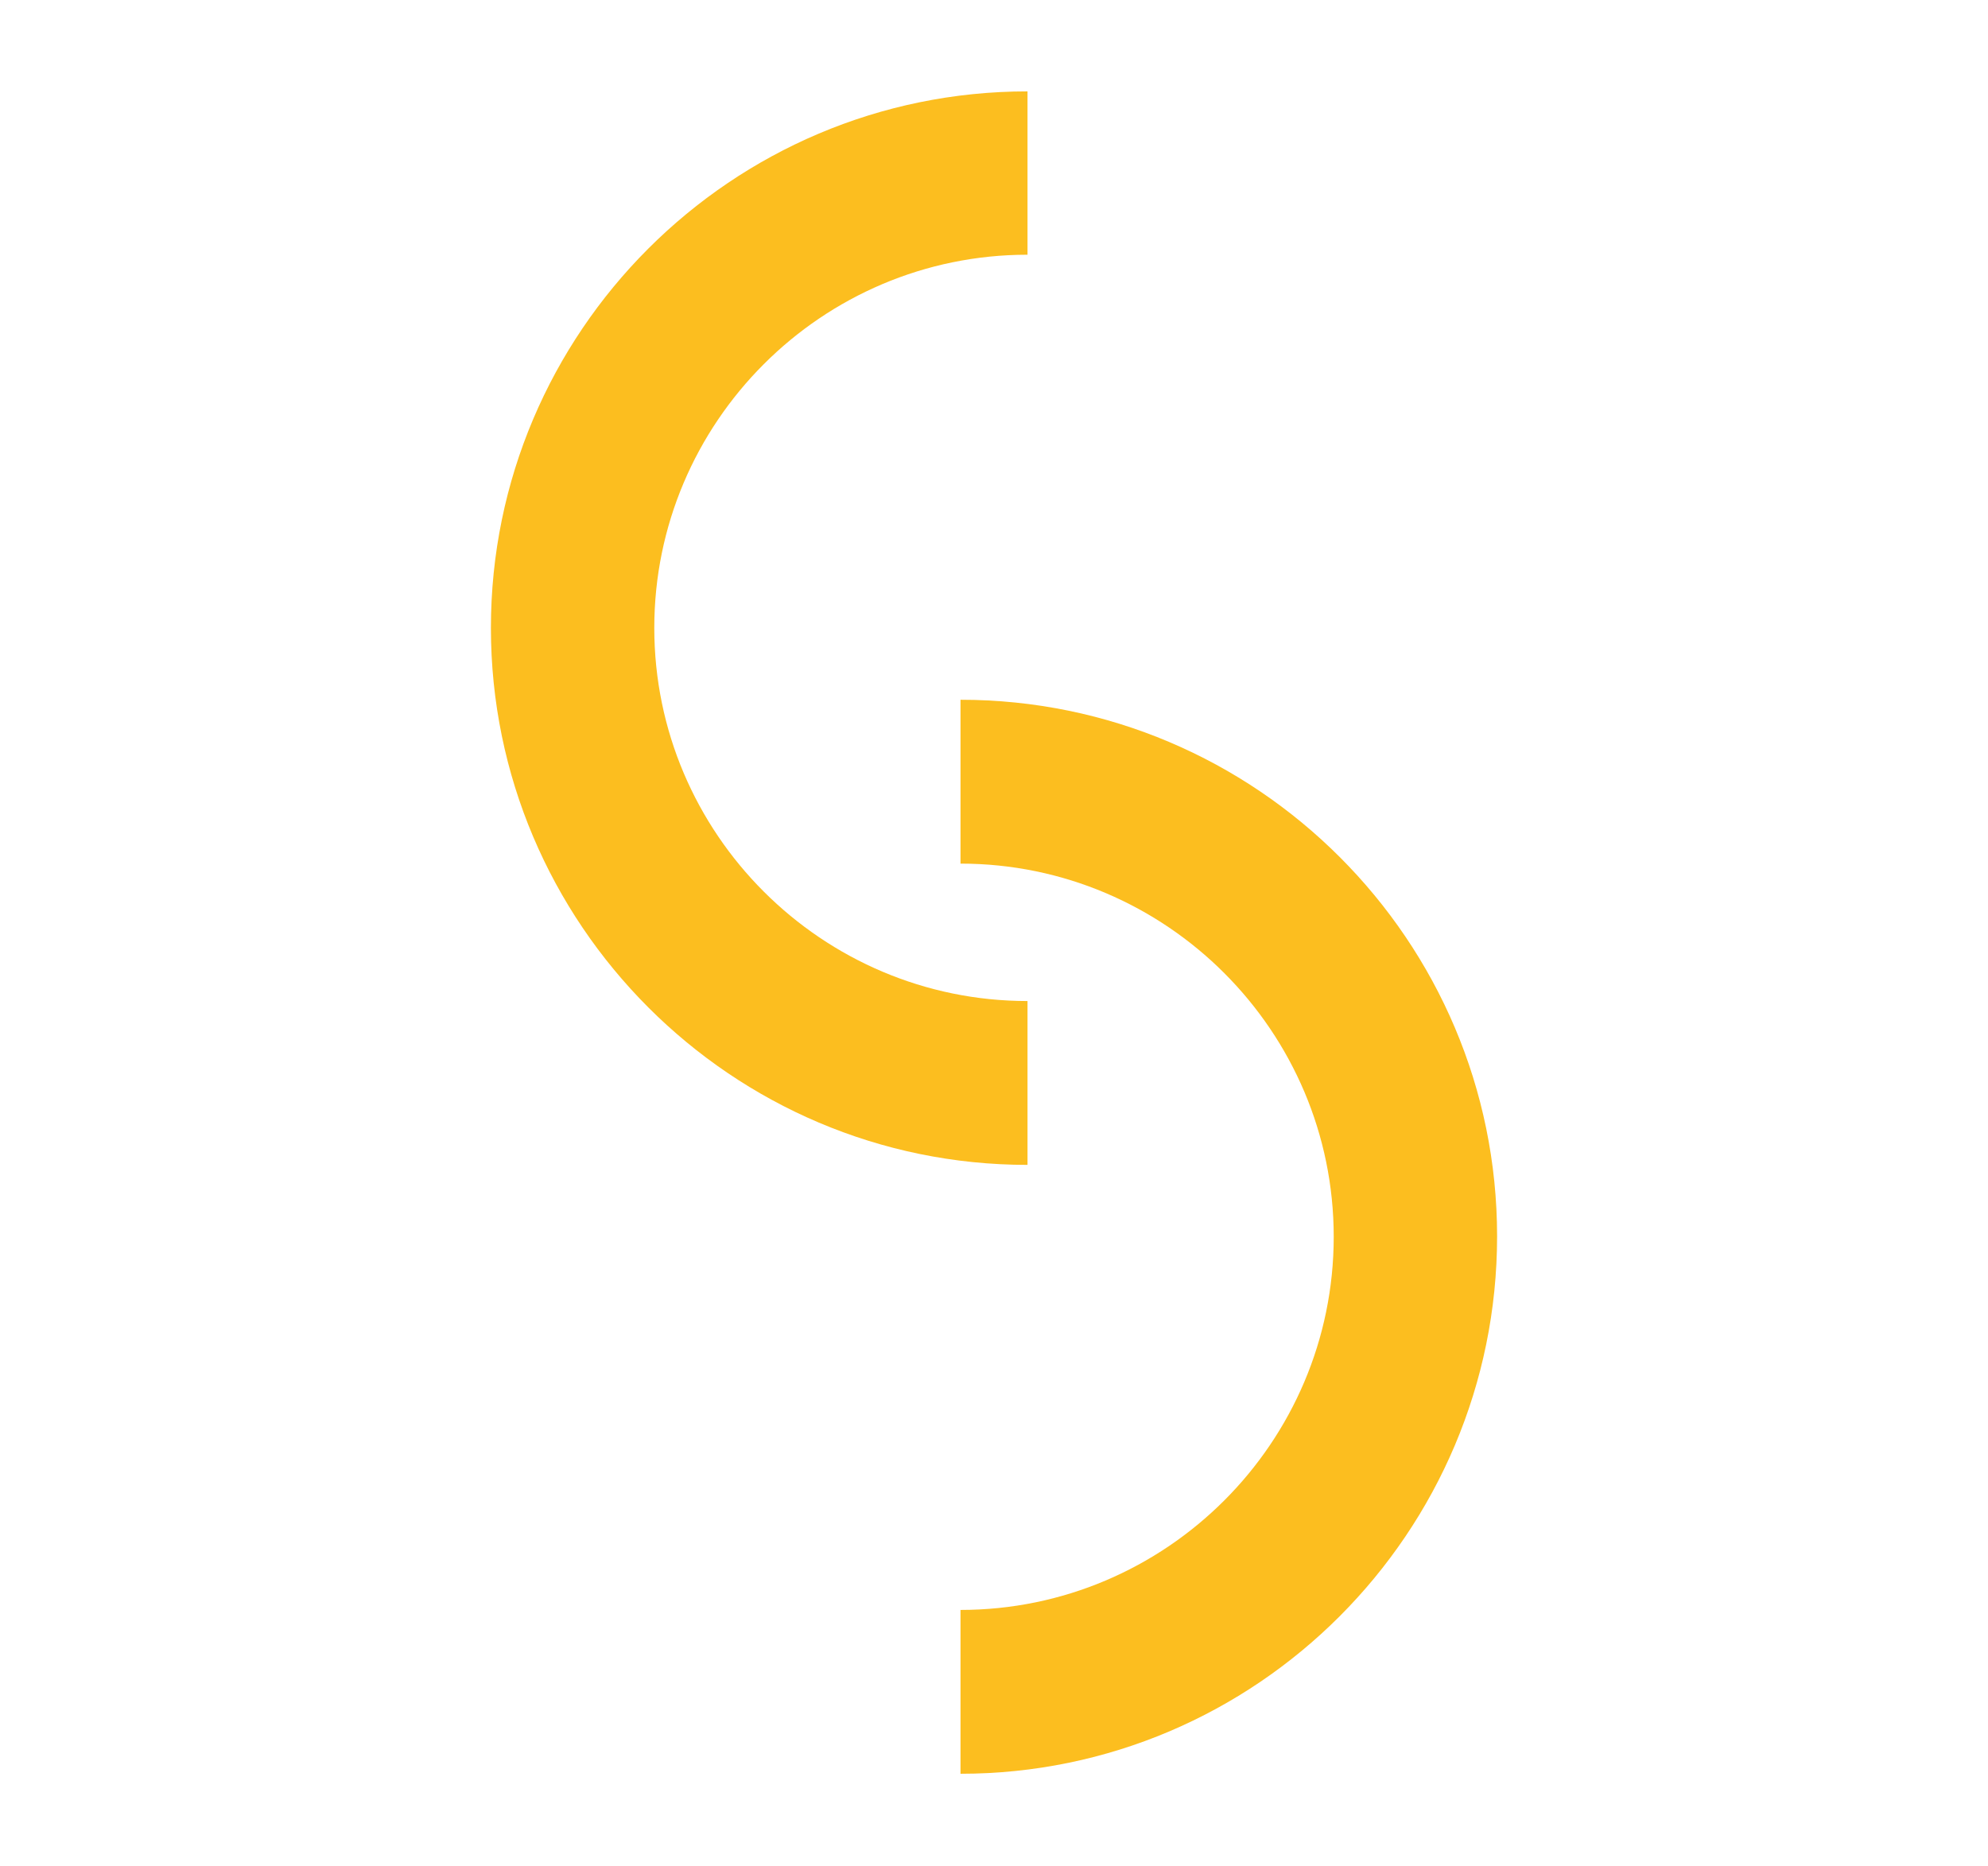
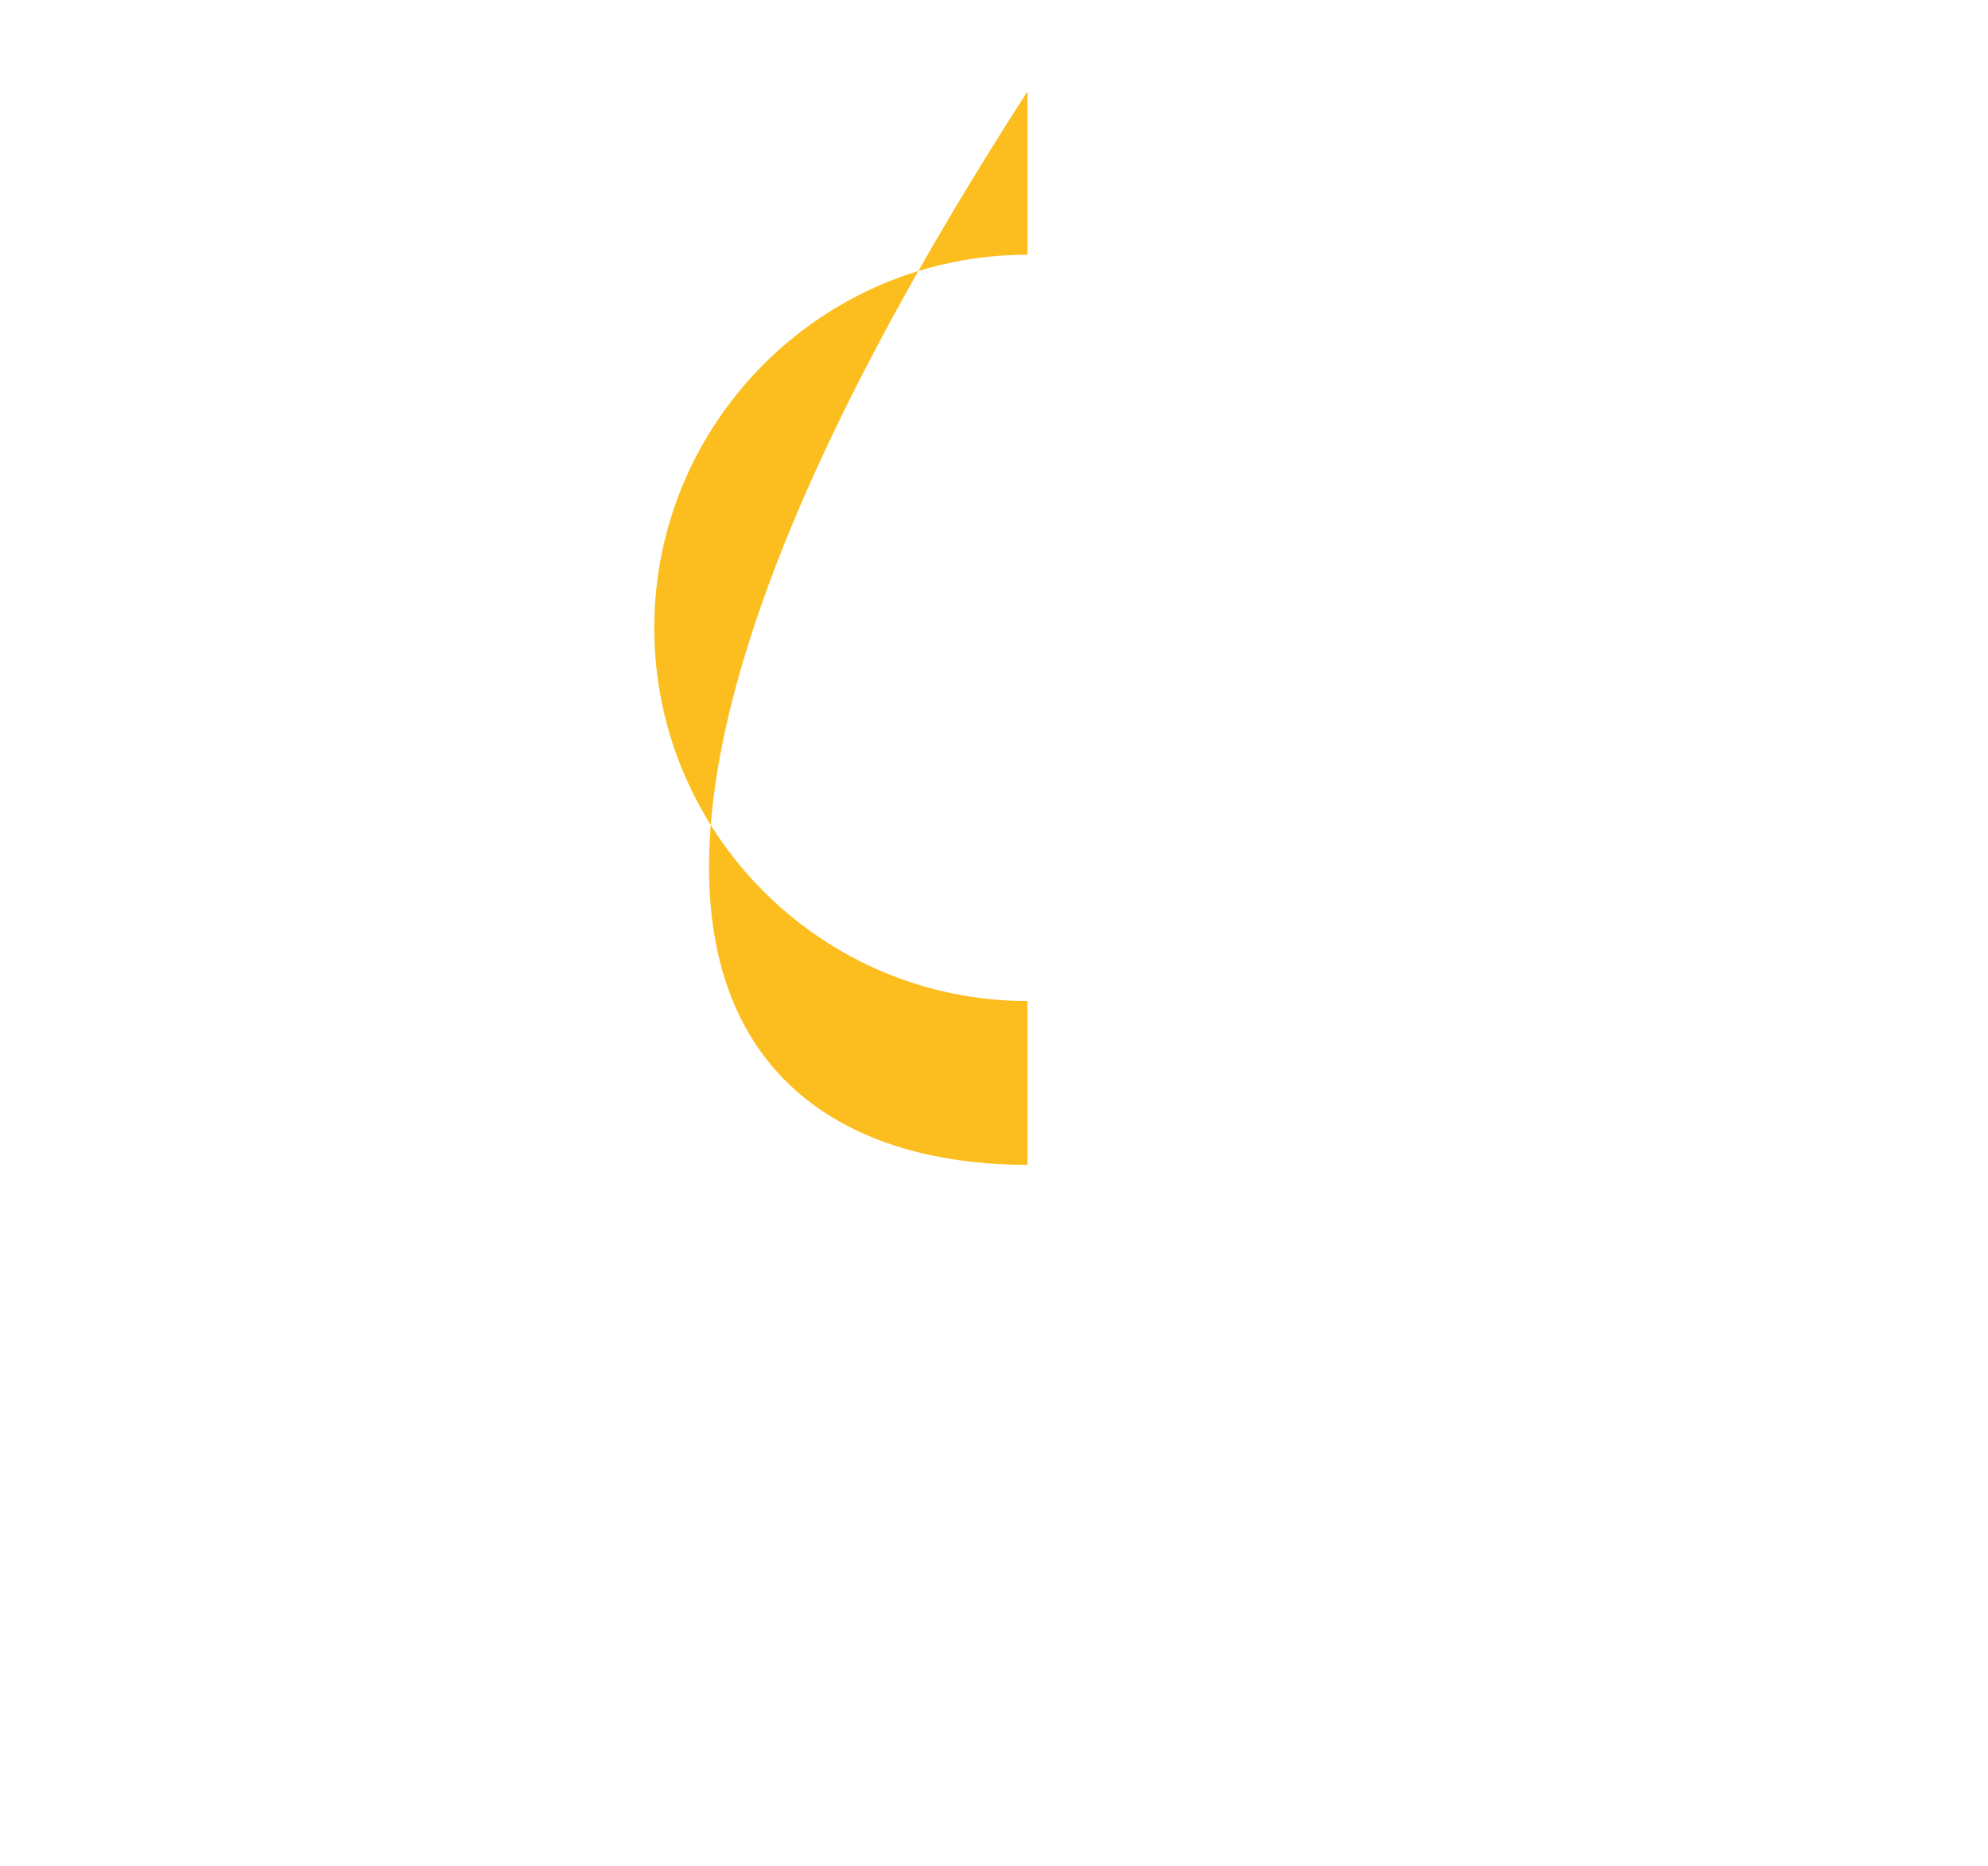
<svg xmlns="http://www.w3.org/2000/svg" version="1.1" id="Layer_1" x="0px" y="0px" viewBox="0 0 269.997 253.486" enable-background="new 0 0 269.997 253.486" xml:space="preserve">
  <path display="none" fill="#FCBE1F" d="M9.901,241.935v-35.176c44.103,0,80.12-35.912,80.12-80.121  c0-44.103-35.913-80.119-80.12-80.119V11.552c63.528,0,115.192,51.663,115.192,115.192  C125.095,190.273,73.431,241.935,9.901,241.935" />
  <rect x="9.901" y="11.552" display="none" fill="#FCBE1F" width="36.323" height="230.383" />
  <g>
-     <path fill="#FCBE1F" d="M130.449,240.944V218.69c27.902,0,50.688-22.72,50.688-50.688c0-27.904-22.721-50.69-50.688-50.69V95.054   c40.189,0,72.876,32.688,72.876,72.881C203.325,208.193,170.639,240.944,130.449,240.944" />
-     <path fill="#FCBE1F" d="M139.55,158.235v-22.256c-27.904,0-50.689-22.718-50.689-50.688c0-27.903,22.72-50.69,50.689-50.69V12.413   c-40.193,0-72.878,32.685-72.878,72.877C66.672,125.481,99.356,158.235,139.55,158.235" />
+     <path fill="#FCBE1F" d="M139.55,158.235v-22.256c-27.904,0-50.689-22.718-50.689-50.688c0-27.903,22.72-50.69,50.689-50.69V12.413   C66.672,125.481,99.356,158.235,139.55,158.235" />
  </g>
</svg>